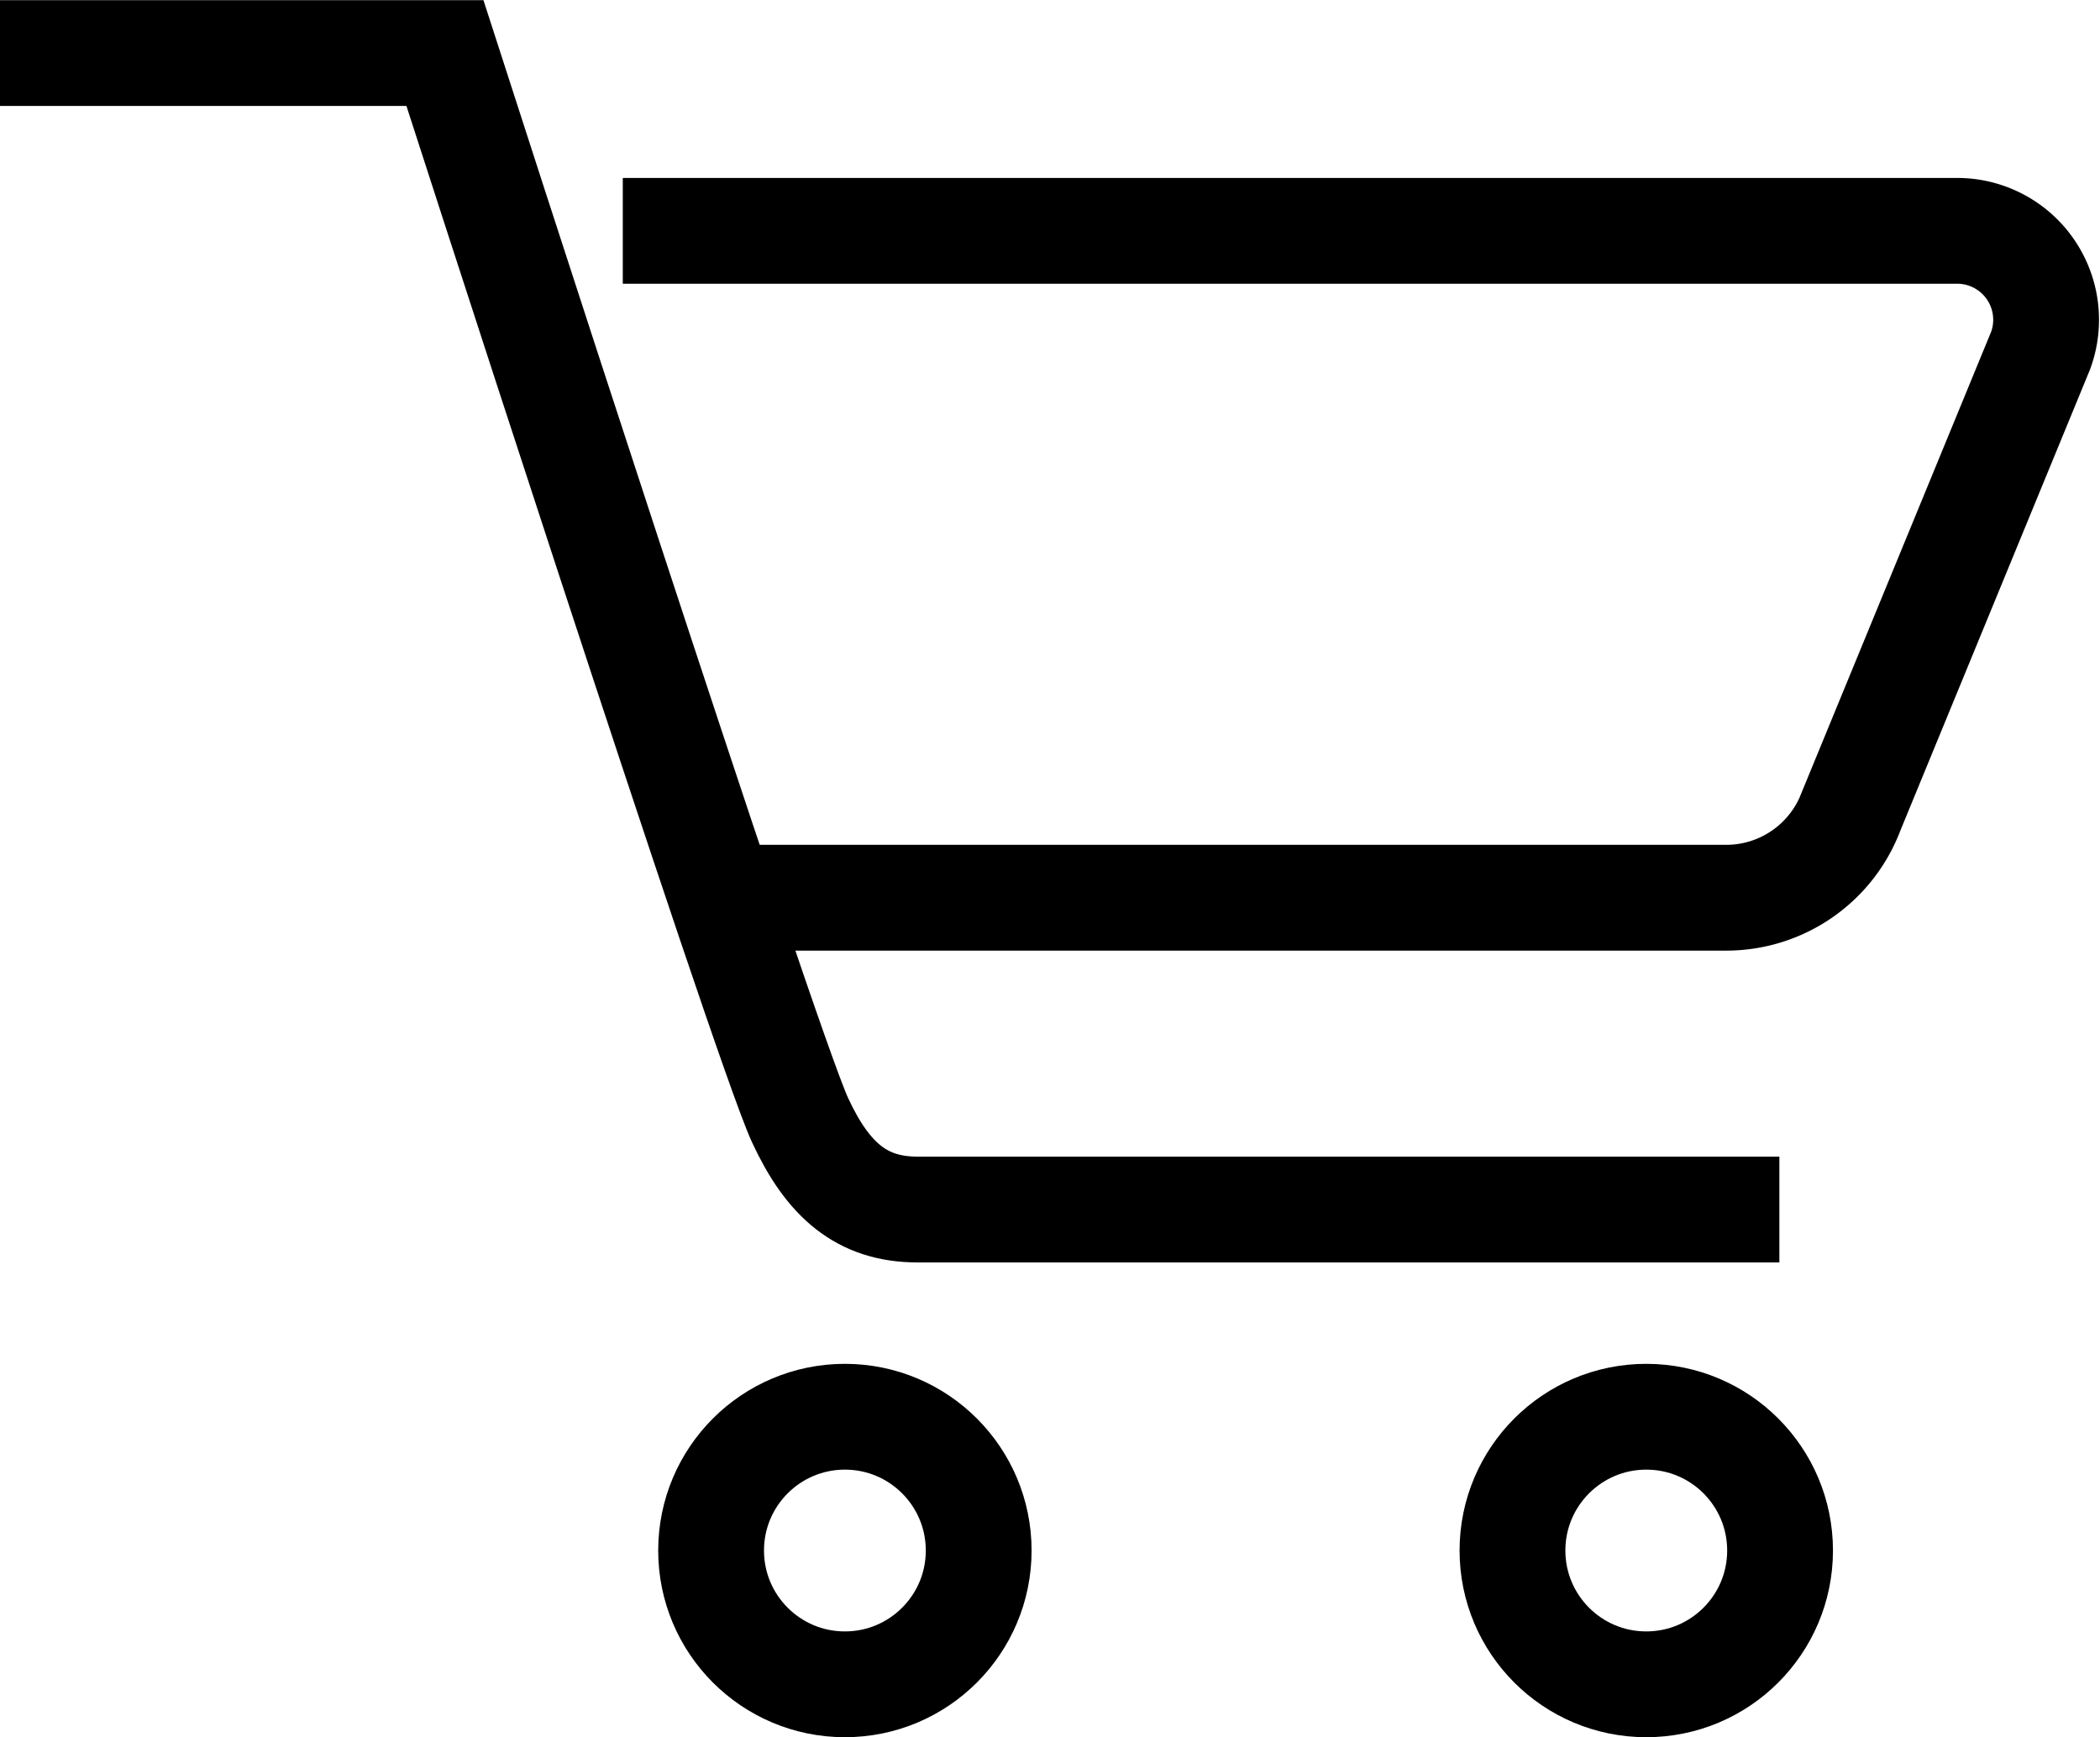
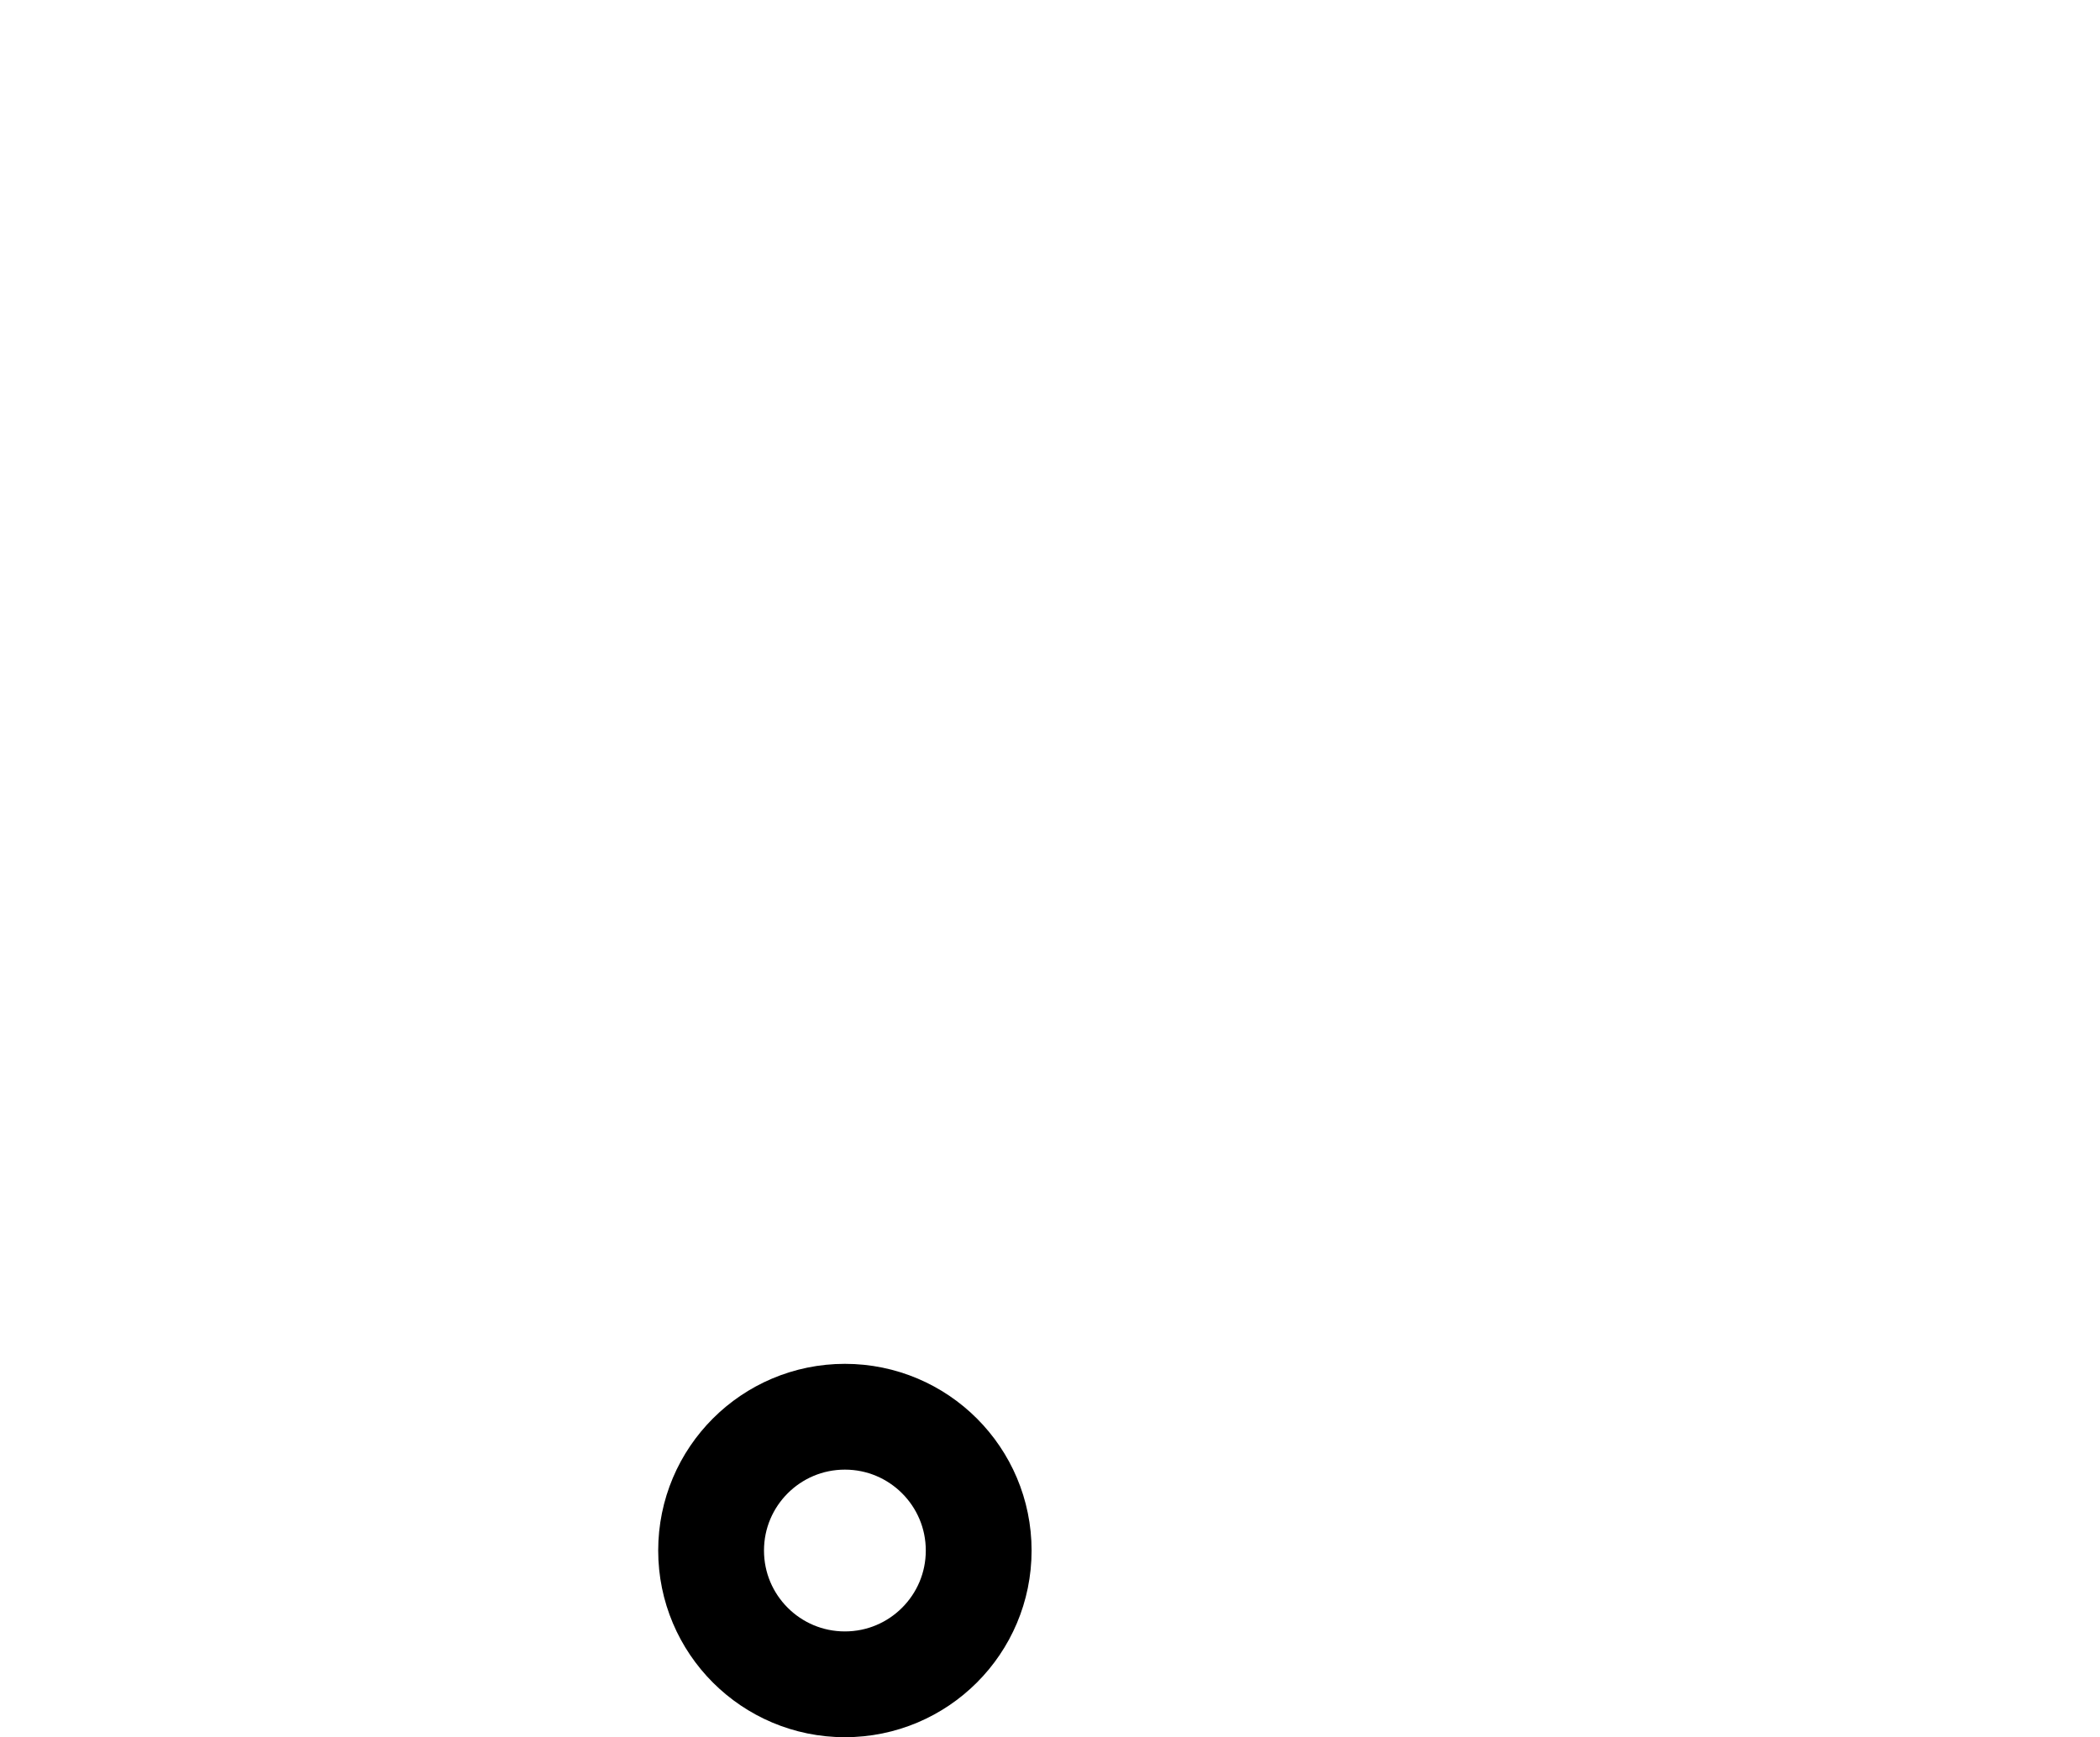
<svg xmlns="http://www.w3.org/2000/svg" width="29.774" height="24.632" viewBox="0 0 29.774 24.632">
  <g id="Group_14057" data-name="Group 14057" transform="translate(-208 -219.25)">
-     <path id="Path_18679" data-name="Path 18679" d="M222,224h18.92a1.261,1.261,0,0,1,1.181,1.7l-2.685,6.528a1.892,1.892,0,0,1-1.772,1.228H223.261" transform="translate(-5.17 -1.477)" fill="none" stroke="#000" stroke-miterlimit="10" stroke-width="1.5" />
-     <path id="Path_18680" data-name="Path 18680" d="M233.228,236.4h-12.22c-.788,0-1.27-.416-1.664-1.266-.512-1.1-5.036-15.132-5.036-15.132H208" fill="none" stroke="#000" stroke-miterlimit="10" stroke-width="1.5" />
    <circle id="Ellipse_755" data-name="Ellipse 755" cx="1.897" cy="1.897" r="1.897" transform="translate(218.082 239.338)" fill="none" stroke="#000" stroke-miterlimit="10" stroke-width="1.5" />
-     <circle id="Ellipse_756" data-name="Ellipse 756" cx="1.897" cy="1.897" r="1.897" transform="translate(229.444 239.338)" fill="none" stroke="#000" stroke-miterlimit="10" stroke-width="1.5" />
  </g>
</svg>